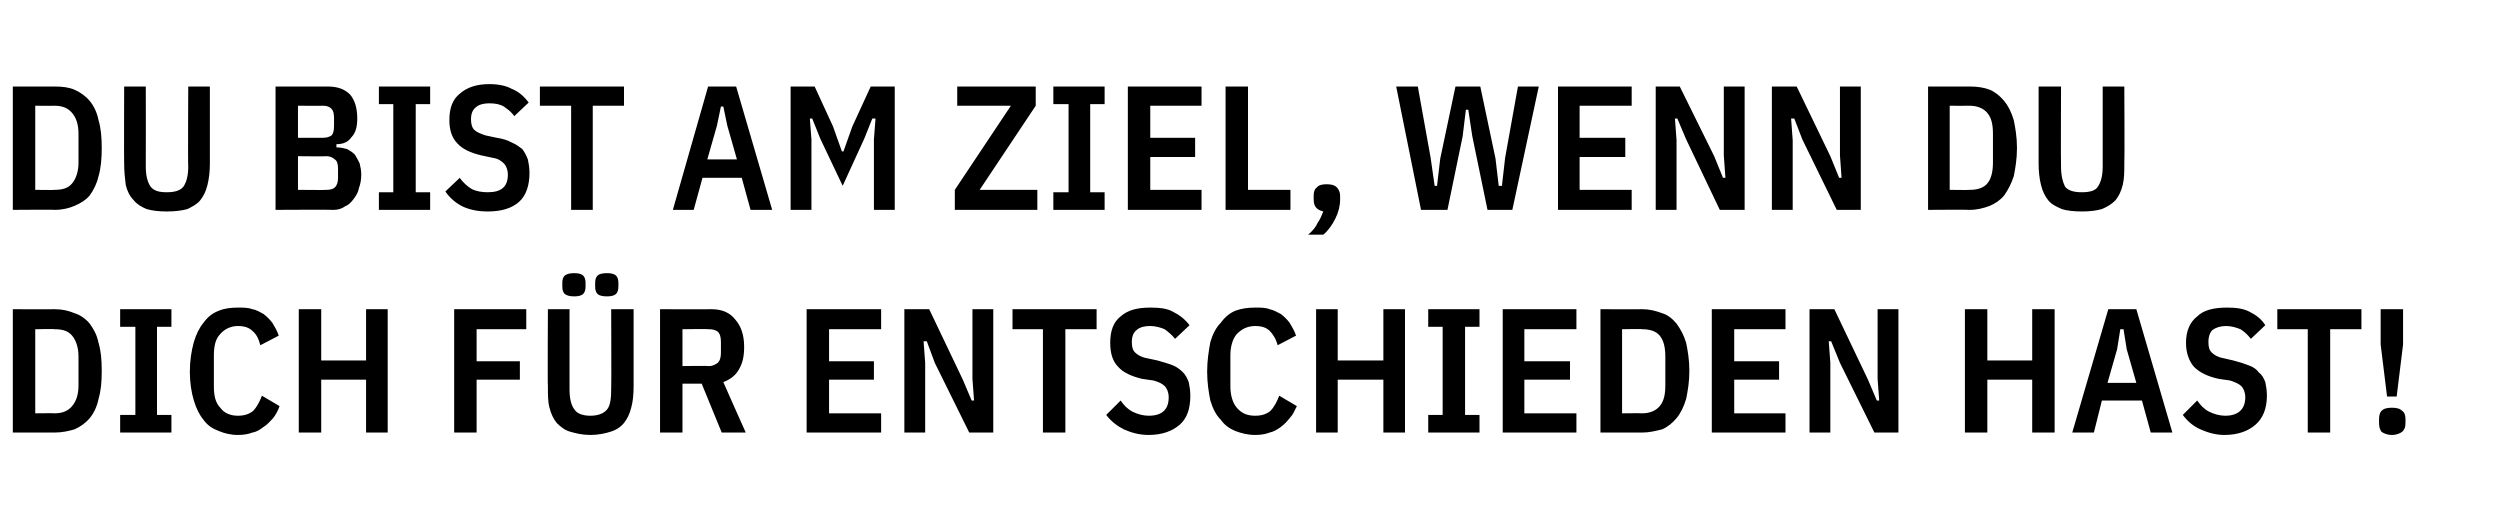
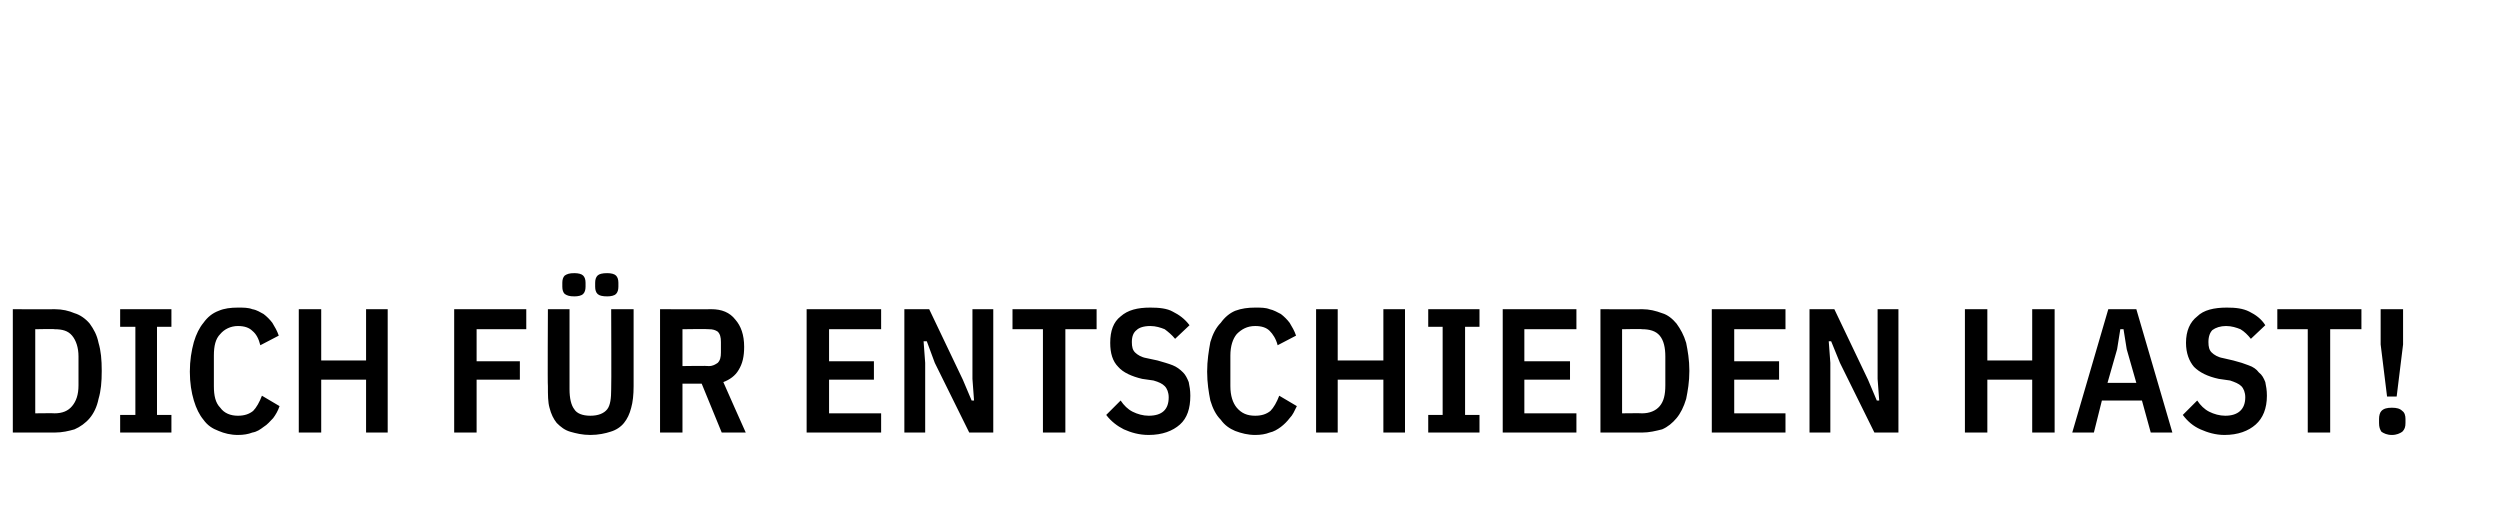
<svg xmlns="http://www.w3.org/2000/svg" version="1.1" width="312.1px" height="65.8px" viewBox="0 -9 312.1 65.8" style="top:-9px">
  <desc>du bist am ziel, wenn Du Dich f r entschieden hast!</desc>
  <defs />
  <g id="Polygon62069">
    <path d="M 1.6 29.6 C 1.6 29.6 6.84 29.63 6.8 29.6 C 7.8 29.6 8.6 29.8 9.3 30.1 C 10 30.3 10.7 30.8 11.2 31.4 C 11.7 32.1 12.1 32.8 12.3 33.8 C 12.6 34.8 12.7 35.9 12.7 37.3 C 12.7 38.7 12.6 39.8 12.3 40.8 C 12.1 41.8 11.7 42.6 11.2 43.2 C 10.7 43.8 10 44.3 9.3 44.6 C 8.6 44.8 7.8 45 6.8 45 C 6.84 44.99 1.6 45 1.6 45 L 1.6 29.6 Z M 6.8 42.6 C 7.8 42.6 8.5 42.3 9 41.7 C 9.5 41.1 9.8 40.3 9.8 39.1 C 9.8 39.1 9.8 35.5 9.8 35.5 C 9.8 34.4 9.5 33.5 9 32.9 C 8.5 32.3 7.8 32.1 6.8 32.1 C 6.84 32.05 4.4 32.1 4.4 32.1 L 4.4 42.6 C 4.4 42.6 6.84 42.57 6.8 42.6 Z M 15 45 L 15 42.8 L 16.9 42.8 L 16.9 31.8 L 15 31.8 L 15 29.6 L 21.4 29.6 L 21.4 31.8 L 19.6 31.8 L 19.6 42.8 L 21.4 42.8 L 21.4 45 L 15 45 Z M 29.7 45.3 C 28.8 45.3 28 45.1 27.3 44.8 C 26.5 44.5 25.9 44.1 25.4 43.4 C 24.9 42.8 24.5 42 24.2 41 C 23.9 40 23.7 38.8 23.7 37.4 C 23.7 36 23.9 34.8 24.2 33.7 C 24.5 32.7 24.9 31.9 25.4 31.3 C 25.9 30.6 26.5 30.1 27.3 29.8 C 28 29.5 28.8 29.4 29.7 29.4 C 30.4 29.4 31 29.4 31.5 29.6 C 32.1 29.7 32.5 30 32.9 30.2 C 33.3 30.5 33.7 30.9 34 31.3 C 34.3 31.8 34.6 32.3 34.8 32.9 C 34.8 32.9 32.5 34.1 32.5 34.1 C 32.3 33.3 32 32.7 31.5 32.3 C 31.1 31.9 30.5 31.7 29.7 31.7 C 28.8 31.7 28 32.1 27.5 32.7 C 26.9 33.3 26.7 34.2 26.7 35.4 C 26.7 35.4 26.7 39.2 26.7 39.2 C 26.7 40.4 26.9 41.3 27.5 41.9 C 28 42.6 28.8 42.9 29.7 42.9 C 30.5 42.9 31.1 42.7 31.6 42.3 C 32 41.9 32.4 41.2 32.7 40.4 C 32.7 40.4 34.9 41.7 34.9 41.7 C 34.7 42.3 34.4 42.8 34.1 43.2 C 33.7 43.6 33.4 44 32.9 44.3 C 32.5 44.6 32.1 44.9 31.5 45 C 31 45.2 30.4 45.3 29.7 45.3 Z M 45.7 38.4 L 40.1 38.4 L 40.1 45 L 37.3 45 L 37.3 29.6 L 40.1 29.6 L 40.1 36 L 45.7 36 L 45.7 29.6 L 48.4 29.6 L 48.4 45 L 45.7 45 L 45.7 38.4 Z M 56.7 45 L 56.7 29.6 L 65.7 29.6 L 65.7 32.1 L 59.5 32.1 L 59.5 36.1 L 64.9 36.1 L 64.9 38.4 L 59.5 38.4 L 59.5 45 L 56.7 45 Z M 71.1 29.6 C 71.1 29.6 71.1 39.6 71.1 39.6 C 71.1 40.7 71.3 41.6 71.7 42.1 C 72 42.6 72.7 42.9 73.7 42.9 C 74.7 42.9 75.4 42.6 75.8 42.1 C 76.2 41.6 76.3 40.7 76.3 39.6 C 76.34 39.6 76.3 29.6 76.3 29.6 L 79.1 29.6 C 79.1 29.6 79.09 39.2 79.1 39.2 C 79.1 40.3 79 41.2 78.8 41.9 C 78.6 42.7 78.3 43.3 77.9 43.8 C 77.5 44.3 76.9 44.7 76.2 44.9 C 75.6 45.1 74.7 45.3 73.7 45.3 C 72.7 45.3 71.9 45.1 71.2 44.9 C 70.5 44.7 70 44.3 69.5 43.8 C 69.1 43.3 68.8 42.7 68.6 41.9 C 68.4 41.2 68.4 40.3 68.4 39.2 C 68.35 39.2 68.4 29.6 68.4 29.6 L 71.1 29.6 Z M 71.7 28 C 71.1 28 70.8 27.9 70.5 27.7 C 70.3 27.5 70.2 27.2 70.2 26.8 C 70.2 26.8 70.2 26.3 70.2 26.3 C 70.2 25.9 70.3 25.6 70.5 25.4 C 70.8 25.2 71.1 25.1 71.7 25.1 C 72.2 25.1 72.6 25.2 72.8 25.4 C 73 25.6 73.1 25.9 73.1 26.3 C 73.1 26.3 73.1 26.8 73.1 26.8 C 73.1 27.2 73 27.5 72.8 27.7 C 72.6 27.9 72.2 28 71.7 28 Z M 75.8 28 C 75.2 28 74.8 27.9 74.6 27.7 C 74.4 27.5 74.3 27.2 74.3 26.8 C 74.3 26.8 74.3 26.3 74.3 26.3 C 74.3 25.9 74.4 25.6 74.6 25.4 C 74.8 25.2 75.2 25.1 75.8 25.1 C 76.3 25.1 76.7 25.2 76.9 25.4 C 77.1 25.6 77.2 25.9 77.2 26.3 C 77.2 26.3 77.2 26.8 77.2 26.8 C 77.2 27.2 77.1 27.5 76.9 27.7 C 76.7 27.9 76.3 28 75.8 28 Z M 85.2 45 L 82.4 45 L 82.4 29.6 C 82.4 29.6 88.77 29.63 88.8 29.6 C 90.1 29.6 91.1 30 91.8 30.9 C 92.5 31.7 92.9 32.8 92.9 34.3 C 92.9 35.5 92.7 36.4 92.2 37.2 C 91.8 37.9 91.1 38.4 90.3 38.7 C 90.29 38.72 93.1 45 93.1 45 L 90.1 45 L 87.6 38.9 L 85.2 38.9 L 85.2 45 Z M 88.5 36.7 C 89 36.7 89.3 36.5 89.6 36.3 C 89.9 36 90 35.6 90 35 C 90 35 90 33.7 90 33.7 C 90 33.1 89.9 32.7 89.6 32.4 C 89.3 32.2 89 32.1 88.5 32.1 C 88.48 32.05 85.2 32.1 85.2 32.1 L 85.2 36.7 C 85.2 36.7 88.48 36.65 88.5 36.7 Z M 100.7 45 L 100.7 29.6 L 110 29.6 L 110 32.1 L 103.5 32.1 L 103.5 36.1 L 109.1 36.1 L 109.1 38.4 L 103.5 38.4 L 103.5 42.6 L 110 42.6 L 110 45 L 100.7 45 Z M 116.7 36.3 L 115.7 33.6 L 115.3 33.6 L 115.5 36.3 L 115.5 45 L 112.9 45 L 112.9 29.6 L 116 29.6 L 120.2 38.4 L 121.3 41 L 121.6 41 L 121.4 38.3 L 121.4 29.6 L 124 29.6 L 124 45 L 121 45 L 116.7 36.3 Z M 133 32.1 L 133 45 L 130.2 45 L 130.2 32.1 L 126.4 32.1 L 126.4 29.6 L 136.9 29.6 L 136.9 32.1 L 133 32.1 Z M 143.4 45.3 C 142.2 45.3 141.2 45 140.3 44.6 C 139.5 44.2 138.7 43.6 138.1 42.8 C 138.1 42.8 139.9 41 139.9 41 C 140.3 41.6 140.8 42.1 141.4 42.4 C 142 42.7 142.7 42.9 143.4 42.9 C 145.1 42.9 145.9 42.1 145.9 40.6 C 145.9 40 145.7 39.5 145.4 39.2 C 145.1 38.9 144.7 38.7 144 38.5 C 144 38.5 142.6 38.3 142.6 38.3 C 141.3 38 140.2 37.5 139.6 36.8 C 138.9 36.1 138.6 35.1 138.6 33.8 C 138.6 32.3 139 31.2 139.9 30.5 C 140.8 29.7 142 29.4 143.6 29.4 C 144.7 29.4 145.7 29.5 146.4 29.9 C 147.2 30.3 147.9 30.8 148.5 31.6 C 148.5 31.6 146.7 33.3 146.7 33.3 C 146.3 32.8 145.8 32.4 145.4 32.1 C 144.9 31.9 144.3 31.7 143.6 31.7 C 142.8 31.7 142.2 31.9 141.9 32.2 C 141.5 32.5 141.3 33 141.3 33.7 C 141.3 34.3 141.4 34.7 141.7 35 C 142 35.3 142.5 35.6 143.1 35.7 C 143.1 35.7 144.5 36 144.5 36 C 145.2 36.2 145.9 36.4 146.4 36.6 C 146.9 36.8 147.3 37.1 147.7 37.5 C 148 37.8 148.2 38.2 148.4 38.7 C 148.5 39.2 148.6 39.7 148.6 40.4 C 148.6 42 148.2 43.2 147.3 44 C 146.4 44.8 145.1 45.3 143.4 45.3 Z M 156.7 45.3 C 155.8 45.3 155 45.1 154.2 44.8 C 153.5 44.5 152.9 44.1 152.4 43.4 C 151.8 42.8 151.4 42 151.1 41 C 150.9 40 150.7 38.8 150.7 37.4 C 150.7 36 150.9 34.8 151.1 33.7 C 151.4 32.7 151.8 31.9 152.4 31.3 C 152.9 30.6 153.5 30.1 154.2 29.8 C 155 29.5 155.8 29.4 156.7 29.4 C 157.4 29.4 158 29.4 158.5 29.6 C 159 29.7 159.5 30 159.9 30.2 C 160.3 30.5 160.7 30.9 161 31.3 C 161.3 31.8 161.6 32.3 161.8 32.9 C 161.8 32.9 159.5 34.1 159.5 34.1 C 159.3 33.3 158.9 32.7 158.5 32.3 C 158.1 31.9 157.5 31.7 156.7 31.7 C 155.7 31.7 155 32.1 154.4 32.7 C 153.9 33.3 153.6 34.2 153.6 35.4 C 153.6 35.4 153.6 39.2 153.6 39.2 C 153.6 40.4 153.9 41.3 154.4 41.9 C 155 42.6 155.7 42.9 156.7 42.9 C 157.5 42.9 158.1 42.7 158.6 42.3 C 159 41.9 159.4 41.2 159.7 40.4 C 159.7 40.4 161.9 41.7 161.9 41.7 C 161.6 42.3 161.4 42.8 161 43.2 C 160.7 43.6 160.3 44 159.9 44.3 C 159.5 44.6 159 44.9 158.5 45 C 158 45.2 157.4 45.3 156.7 45.3 Z M 172.7 38.4 L 167 38.4 L 167 45 L 164.3 45 L 164.3 29.6 L 167 29.6 L 167 36 L 172.7 36 L 172.7 29.6 L 175.4 29.6 L 175.4 45 L 172.7 45 L 172.7 38.4 Z M 178.3 45 L 178.3 42.8 L 180.1 42.8 L 180.1 31.8 L 178.3 31.8 L 178.3 29.6 L 184.7 29.6 L 184.7 31.8 L 182.9 31.8 L 182.9 42.8 L 184.7 42.8 L 184.7 45 L 178.3 45 Z M 187.6 45 L 187.6 29.6 L 196.8 29.6 L 196.8 32.1 L 190.3 32.1 L 190.3 36.1 L 196 36.1 L 196 38.4 L 190.3 38.4 L 190.3 42.6 L 196.8 42.6 L 196.8 45 L 187.6 45 Z M 199.8 29.6 C 199.8 29.6 204.99 29.63 205 29.6 C 205.9 29.6 206.7 29.8 207.5 30.1 C 208.2 30.3 208.8 30.8 209.3 31.4 C 209.8 32.1 210.2 32.8 210.5 33.8 C 210.7 34.8 210.9 35.9 210.9 37.3 C 210.9 38.7 210.7 39.8 210.5 40.8 C 210.2 41.8 209.8 42.6 209.3 43.2 C 208.8 43.8 208.2 44.3 207.5 44.6 C 206.7 44.8 205.9 45 205 45 C 204.99 44.99 199.8 45 199.8 45 L 199.8 29.6 Z M 205 42.6 C 205.9 42.6 206.7 42.3 207.2 41.7 C 207.7 41.1 207.9 40.3 207.9 39.1 C 207.9 39.1 207.9 35.5 207.9 35.5 C 207.9 34.4 207.7 33.5 207.2 32.9 C 206.7 32.3 205.9 32.1 205 32.1 C 204.99 32.05 202.5 32.1 202.5 32.1 L 202.5 42.6 C 202.5 42.6 204.99 42.57 205 42.6 Z M 213.7 45 L 213.7 29.6 L 222.9 29.6 L 222.9 32.1 L 216.5 32.1 L 216.5 36.1 L 222.1 36.1 L 222.1 38.4 L 216.5 38.4 L 216.5 42.6 L 222.9 42.6 L 222.9 45 L 213.7 45 Z M 229.7 36.3 L 228.6 33.6 L 228.3 33.6 L 228.5 36.3 L 228.5 45 L 225.9 45 L 225.9 29.6 L 229 29.6 L 233.2 38.4 L 234.3 41 L 234.6 41 L 234.4 38.3 L 234.4 29.6 L 237 29.6 L 237 45 L 234 45 L 229.7 36.3 Z M 253.7 38.4 L 248.1 38.4 L 248.1 45 L 245.3 45 L 245.3 29.6 L 248.1 29.6 L 248.1 36 L 253.7 36 L 253.7 29.6 L 256.5 29.6 L 256.5 45 L 253.7 45 L 253.7 38.4 Z M 268.5 45 L 267.4 41 L 262.4 41 L 261.4 45 L 258.7 45 L 263.2 29.6 L 266.7 29.6 L 271.2 45 L 268.5 45 Z M 265.5 34.6 L 265.1 32.1 L 264.7 32.1 L 264.3 34.6 L 263.1 38.8 L 266.7 38.8 L 265.5 34.6 Z M 277.7 45.3 C 276.6 45.3 275.6 45 274.7 44.6 C 273.8 44.2 273.1 43.6 272.5 42.8 C 272.5 42.8 274.3 41 274.3 41 C 274.7 41.6 275.2 42.1 275.8 42.4 C 276.4 42.7 277.1 42.9 277.8 42.9 C 279.4 42.9 280.3 42.1 280.3 40.6 C 280.3 40 280.1 39.5 279.8 39.2 C 279.5 38.9 279 38.7 278.4 38.5 C 278.4 38.5 277 38.3 277 38.3 C 275.6 38 274.6 37.5 273.9 36.8 C 273.3 36.1 272.9 35.1 272.9 33.8 C 272.9 32.3 273.4 31.2 274.3 30.5 C 275.1 29.7 276.4 29.4 278 29.4 C 279.1 29.4 280 29.5 280.8 29.9 C 281.6 30.3 282.3 30.8 282.8 31.6 C 282.8 31.6 281 33.3 281 33.3 C 280.6 32.8 280.2 32.4 279.7 32.1 C 279.2 31.9 278.6 31.7 277.9 31.7 C 277.2 31.7 276.6 31.9 276.2 32.2 C 275.9 32.5 275.7 33 275.7 33.7 C 275.7 34.3 275.8 34.7 276.1 35 C 276.4 35.3 276.9 35.6 277.5 35.7 C 277.5 35.7 278.8 36 278.8 36 C 279.6 36.2 280.2 36.4 280.7 36.6 C 281.3 36.8 281.7 37.1 282 37.5 C 282.4 37.8 282.6 38.2 282.8 38.7 C 282.9 39.2 283 39.7 283 40.4 C 283 42 282.5 43.2 281.6 44 C 280.7 44.8 279.4 45.3 277.7 45.3 Z M 290.9 32.1 L 290.9 45 L 288.1 45 L 288.1 32.1 L 284.3 32.1 L 284.3 29.6 L 294.8 29.6 L 294.8 32.1 L 290.9 32.1 Z M 298 40.5 L 297.2 34 L 297.2 29.6 L 300 29.6 L 300 34 L 299.2 40.5 L 298 40.5 Z M 298.6 45.3 C 298 45.3 297.6 45.1 297.3 44.9 C 297.1 44.6 297 44.3 297 43.8 C 297 43.8 297 43.3 297 43.3 C 297 42.9 297.1 42.5 297.3 42.3 C 297.6 42 298 41.9 298.6 41.9 C 299.2 41.9 299.6 42 299.9 42.3 C 300.2 42.5 300.3 42.9 300.3 43.3 C 300.3 43.3 300.3 43.8 300.3 43.8 C 300.3 44.3 300.2 44.6 299.9 44.9 C 299.6 45.1 299.2 45.3 298.6 45.3 Z " stroke="none" fill="#000" />
  </g>
  <g id="Polygon62068">
-     <path d="M 1.6 1.8 C 1.6 1.8 6.84 1.8 6.8 1.8 C 7.8 1.8 8.6 1.9 9.3 2.2 C 10 2.5 10.7 3 11.2 3.6 C 11.7 4.2 12.1 5 12.3 6 C 12.6 7 12.7 8.1 12.7 9.5 C 12.7 10.8 12.6 12 12.3 13 C 12.1 13.9 11.7 14.7 11.2 15.4 C 10.7 16 10 16.4 9.3 16.7 C 8.6 17 7.8 17.2 6.8 17.2 C 6.84 17.16 1.6 17.2 1.6 17.2 L 1.6 1.8 Z M 6.8 14.7 C 7.8 14.7 8.5 14.5 9 13.9 C 9.5 13.3 9.8 12.4 9.8 11.3 C 9.8 11.3 9.8 7.7 9.8 7.7 C 9.8 6.5 9.5 5.7 9 5.1 C 8.5 4.5 7.8 4.2 6.8 4.2 C 6.84 4.22 4.4 4.2 4.4 4.2 L 4.4 14.7 C 4.4 14.7 6.84 14.74 6.8 14.7 Z M 18.2 1.8 C 18.2 1.8 18.22 11.77 18.2 11.8 C 18.2 12.9 18.4 13.7 18.8 14.3 C 19.2 14.8 19.8 15 20.8 15 C 21.8 15 22.5 14.8 22.9 14.3 C 23.3 13.7 23.5 12.9 23.5 11.8 C 23.45 11.77 23.5 1.8 23.5 1.8 L 26.2 1.8 C 26.2 1.8 26.2 11.37 26.2 11.4 C 26.2 12.4 26.1 13.3 25.9 14.1 C 25.7 14.9 25.4 15.5 25 16 C 24.6 16.5 24 16.8 23.4 17.1 C 22.7 17.3 21.8 17.4 20.8 17.4 C 19.8 17.4 19 17.3 18.3 17.1 C 17.6 16.8 17.1 16.5 16.7 16 C 16.2 15.5 15.9 14.9 15.7 14.1 C 15.6 13.3 15.5 12.4 15.5 11.4 C 15.47 11.37 15.5 1.8 15.5 1.8 L 18.2 1.8 Z M 34.4 1.8 C 34.4 1.8 40.94 1.8 40.9 1.8 C 42.1 1.8 43 2.1 43.7 2.8 C 44.3 3.5 44.6 4.5 44.6 5.8 C 44.6 6.8 44.4 7.6 43.9 8.1 C 43.5 8.7 42.9 9 42 9 C 42 9 42 9.4 42 9.4 C 42.5 9.4 42.9 9.5 43.3 9.6 C 43.7 9.8 44 10 44.3 10.3 C 44.5 10.6 44.7 11 44.9 11.4 C 45 11.8 45.1 12.3 45.1 12.8 C 45.1 13.4 45 14 44.8 14.5 C 44.7 15.1 44.4 15.5 44.1 15.9 C 43.8 16.3 43.5 16.6 43 16.8 C 42.6 17.1 42.1 17.2 41.6 17.2 C 41.56 17.16 34.4 17.2 34.4 17.2 L 34.4 1.8 Z M 37.2 14.7 C 37.2 14.7 40.77 14.74 40.8 14.7 C 41.2 14.7 41.6 14.6 41.8 14.4 C 42.1 14.1 42.2 13.7 42.2 13.2 C 42.2 13.2 42.2 12.1 42.2 12.1 C 42.2 11.5 42.1 11.1 41.8 10.9 C 41.6 10.7 41.2 10.5 40.8 10.5 C 40.77 10.54 37.2 10.5 37.2 10.5 L 37.2 14.7 Z M 37.2 8.2 C 37.2 8.2 40.33 8.21 40.3 8.2 C 40.8 8.2 41.1 8.1 41.4 7.9 C 41.6 7.7 41.7 7.3 41.7 6.7 C 41.7 6.7 41.7 5.7 41.7 5.7 C 41.7 5.2 41.6 4.8 41.4 4.6 C 41.1 4.3 40.8 4.2 40.3 4.2 C 40.33 4.22 37.2 4.2 37.2 4.2 L 37.2 8.2 Z M 47.3 17.2 L 47.3 15 L 49.1 15 L 49.1 4 L 47.3 4 L 47.3 1.8 L 53.7 1.8 L 53.7 4 L 51.9 4 L 51.9 15 L 53.7 15 L 53.7 17.2 L 47.3 17.2 Z M 60.9 17.4 C 59.7 17.4 58.7 17.2 57.8 16.8 C 57 16.4 56.2 15.8 55.6 14.9 C 55.6 14.9 57.4 13.2 57.4 13.2 C 57.8 13.8 58.4 14.3 58.9 14.6 C 59.5 14.9 60.2 15 60.9 15 C 62.6 15 63.4 14.3 63.4 12.8 C 63.4 12.2 63.2 11.7 62.9 11.4 C 62.6 11.1 62.2 10.8 61.5 10.7 C 61.5 10.7 60.1 10.4 60.1 10.4 C 58.8 10.1 57.7 9.6 57.1 8.9 C 56.4 8.2 56.1 7.2 56.1 6 C 56.1 4.5 56.5 3.4 57.4 2.7 C 58.3 1.9 59.5 1.5 61.1 1.5 C 62.2 1.5 63.2 1.7 63.9 2.1 C 64.7 2.4 65.4 3 66 3.8 C 66 3.8 64.2 5.5 64.2 5.5 C 63.8 4.9 63.3 4.6 62.9 4.3 C 62.4 4 61.8 3.9 61.1 3.9 C 60.3 3.9 59.7 4.1 59.4 4.4 C 59 4.7 58.8 5.2 58.8 5.9 C 58.8 6.4 58.9 6.9 59.2 7.2 C 59.5 7.5 60 7.7 60.6 7.9 C 60.6 7.9 62 8.2 62 8.2 C 62.7 8.3 63.4 8.5 63.9 8.8 C 64.4 9 64.8 9.3 65.2 9.6 C 65.5 10 65.7 10.4 65.9 10.9 C 66 11.4 66.1 11.9 66.1 12.6 C 66.1 14.1 65.7 15.4 64.8 16.2 C 63.9 17 62.6 17.4 60.9 17.4 Z M 74 4.2 L 74 17.2 L 71.3 17.2 L 71.3 4.2 L 67.4 4.2 L 67.4 1.8 L 77.9 1.8 L 77.9 4.2 L 74 4.2 Z M 93.7 17.2 L 92.6 13.2 L 87.7 13.2 L 86.6 17.2 L 84 17.2 L 88.4 1.8 L 91.9 1.8 L 96.4 17.2 L 93.7 17.2 Z M 90.8 6.7 L 90.3 4.3 L 90 4.3 L 89.5 6.7 L 88.3 10.9 L 92 10.9 L 90.8 6.7 Z M 109.1 8.4 L 109.3 5.8 L 108.9 5.8 L 107.9 8.3 L 105.2 14.2 L 102.4 8.3 L 101.4 5.8 L 101.1 5.8 L 101.3 8.4 L 101.3 17.2 L 98.7 17.2 L 98.7 1.8 L 101.7 1.8 L 104 6.8 L 105.1 9.9 L 105.3 9.9 L 106.4 6.8 L 108.7 1.8 L 111.7 1.8 L 111.7 17.2 L 109.1 17.2 L 109.1 8.4 Z M 129.5 17.2 L 119.2 17.2 L 119.2 14.7 L 126.2 4.2 L 119.5 4.2 L 119.5 1.8 L 129.3 1.8 L 129.3 4.2 L 122.3 14.7 L 129.5 14.7 L 129.5 17.2 Z M 131.5 17.2 L 131.5 15 L 133.4 15 L 133.4 4 L 131.5 4 L 131.5 1.8 L 137.9 1.8 L 137.9 4 L 136.1 4 L 136.1 15 L 137.9 15 L 137.9 17.2 L 131.5 17.2 Z M 140.8 17.2 L 140.8 1.8 L 150 1.8 L 150 4.2 L 143.6 4.2 L 143.6 8.2 L 149.2 8.2 L 149.2 10.6 L 143.6 10.6 L 143.6 14.7 L 150 14.7 L 150 17.2 L 140.8 17.2 Z M 153 17.2 L 153 1.8 L 155.8 1.8 L 155.8 14.7 L 161.1 14.7 L 161.1 17.2 L 153 17.2 Z M 165.6 14 C 166.2 14 166.6 14.1 166.9 14.4 C 167.1 14.6 167.3 15 167.3 15.4 C 167.3 15.4 167.3 15.9 167.3 15.9 C 167.3 16.7 167.1 17.5 166.7 18.3 C 166.3 19.1 165.8 19.8 165.2 20.3 C 165.2 20.3 163.3 20.3 163.3 20.3 C 163.9 19.8 164.3 19.3 164.5 18.8 C 164.8 18.4 165 17.9 165.2 17.4 C 164.4 17.2 164 16.8 164 15.9 C 164 15.9 164 15.4 164 15.4 C 164 15 164.1 14.6 164.4 14.4 C 164.6 14.1 165.1 14 165.6 14 Z M 177.4 17.2 L 174.3 1.8 L 177 1.8 L 178.6 10.7 L 179.1 14.2 L 179.4 14.2 L 179.8 10.8 L 181.7 1.8 L 184.8 1.8 L 186.7 10.8 L 187.1 14.2 L 187.5 14.2 L 187.9 10.7 L 189.5 1.8 L 192.1 1.8 L 188.8 17.2 L 185.7 17.2 L 183.8 8 L 183.3 4.7 L 183 4.7 L 182.6 8 L 180.7 17.2 L 177.4 17.2 Z M 194.5 17.2 L 194.5 1.8 L 203.7 1.8 L 203.7 4.2 L 197.2 4.2 L 197.2 8.2 L 202.9 8.2 L 202.9 10.6 L 197.2 10.6 L 197.2 14.7 L 203.7 14.7 L 203.7 17.2 L 194.5 17.2 Z M 210.5 8.4 L 209.4 5.8 L 209.1 5.8 L 209.3 8.5 L 209.3 17.2 L 206.7 17.2 L 206.7 1.8 L 209.7 1.8 L 214 10.5 L 215.1 13.2 L 215.4 13.2 L 215.2 10.4 L 215.2 1.8 L 217.8 1.8 L 217.8 17.2 L 214.7 17.2 L 210.5 8.4 Z M 225 8.4 L 224 5.8 L 223.6 5.8 L 223.8 8.5 L 223.8 17.2 L 221.2 17.2 L 221.2 1.8 L 224.3 1.8 L 228.5 10.5 L 229.6 13.2 L 229.9 13.2 L 229.7 10.4 L 229.7 1.8 L 232.3 1.8 L 232.3 17.2 L 229.3 17.2 L 225 8.4 Z M 240.7 1.8 C 240.7 1.8 245.89 1.8 245.9 1.8 C 246.8 1.8 247.6 1.9 248.4 2.2 C 249.1 2.5 249.7 3 250.2 3.6 C 250.7 4.2 251.1 5 251.4 6 C 251.6 7 251.8 8.1 251.8 9.5 C 251.8 10.8 251.6 12 251.4 13 C 251.1 13.9 250.7 14.7 250.2 15.4 C 249.7 16 249.1 16.4 248.4 16.7 C 247.6 17 246.8 17.2 245.9 17.2 C 245.89 17.16 240.7 17.2 240.7 17.2 L 240.7 1.8 Z M 245.9 14.7 C 246.8 14.7 247.6 14.5 248.1 13.9 C 248.6 13.3 248.8 12.4 248.8 11.3 C 248.8 11.3 248.8 7.7 248.8 7.7 C 248.8 6.5 248.6 5.7 248.1 5.1 C 247.6 4.5 246.8 4.2 245.9 4.2 C 245.89 4.22 243.4 4.2 243.4 4.2 L 243.4 14.7 C 243.4 14.7 245.89 14.74 245.9 14.7 Z M 257.3 1.8 C 257.3 1.8 257.26 11.77 257.3 11.8 C 257.3 12.9 257.5 13.7 257.8 14.3 C 258.2 14.8 258.9 15 259.9 15 C 260.9 15 261.6 14.8 261.9 14.3 C 262.3 13.7 262.5 12.9 262.5 11.8 C 262.5 11.77 262.5 1.8 262.5 1.8 L 265.2 1.8 C 265.2 1.8 265.25 11.37 265.2 11.4 C 265.2 12.4 265.2 13.3 265 14.1 C 264.8 14.9 264.5 15.5 264.1 16 C 263.6 16.5 263.1 16.8 262.4 17.1 C 261.7 17.3 260.9 17.4 259.9 17.4 C 258.9 17.4 258 17.3 257.4 17.1 C 256.7 16.8 256.1 16.5 255.7 16 C 255.3 15.5 255 14.9 254.8 14.1 C 254.6 13.3 254.5 12.4 254.5 11.4 C 254.51 11.37 254.5 1.8 254.5 1.8 L 257.3 1.8 Z " stroke="none" fill="#000" />
-   </g>
+     </g>
</svg>